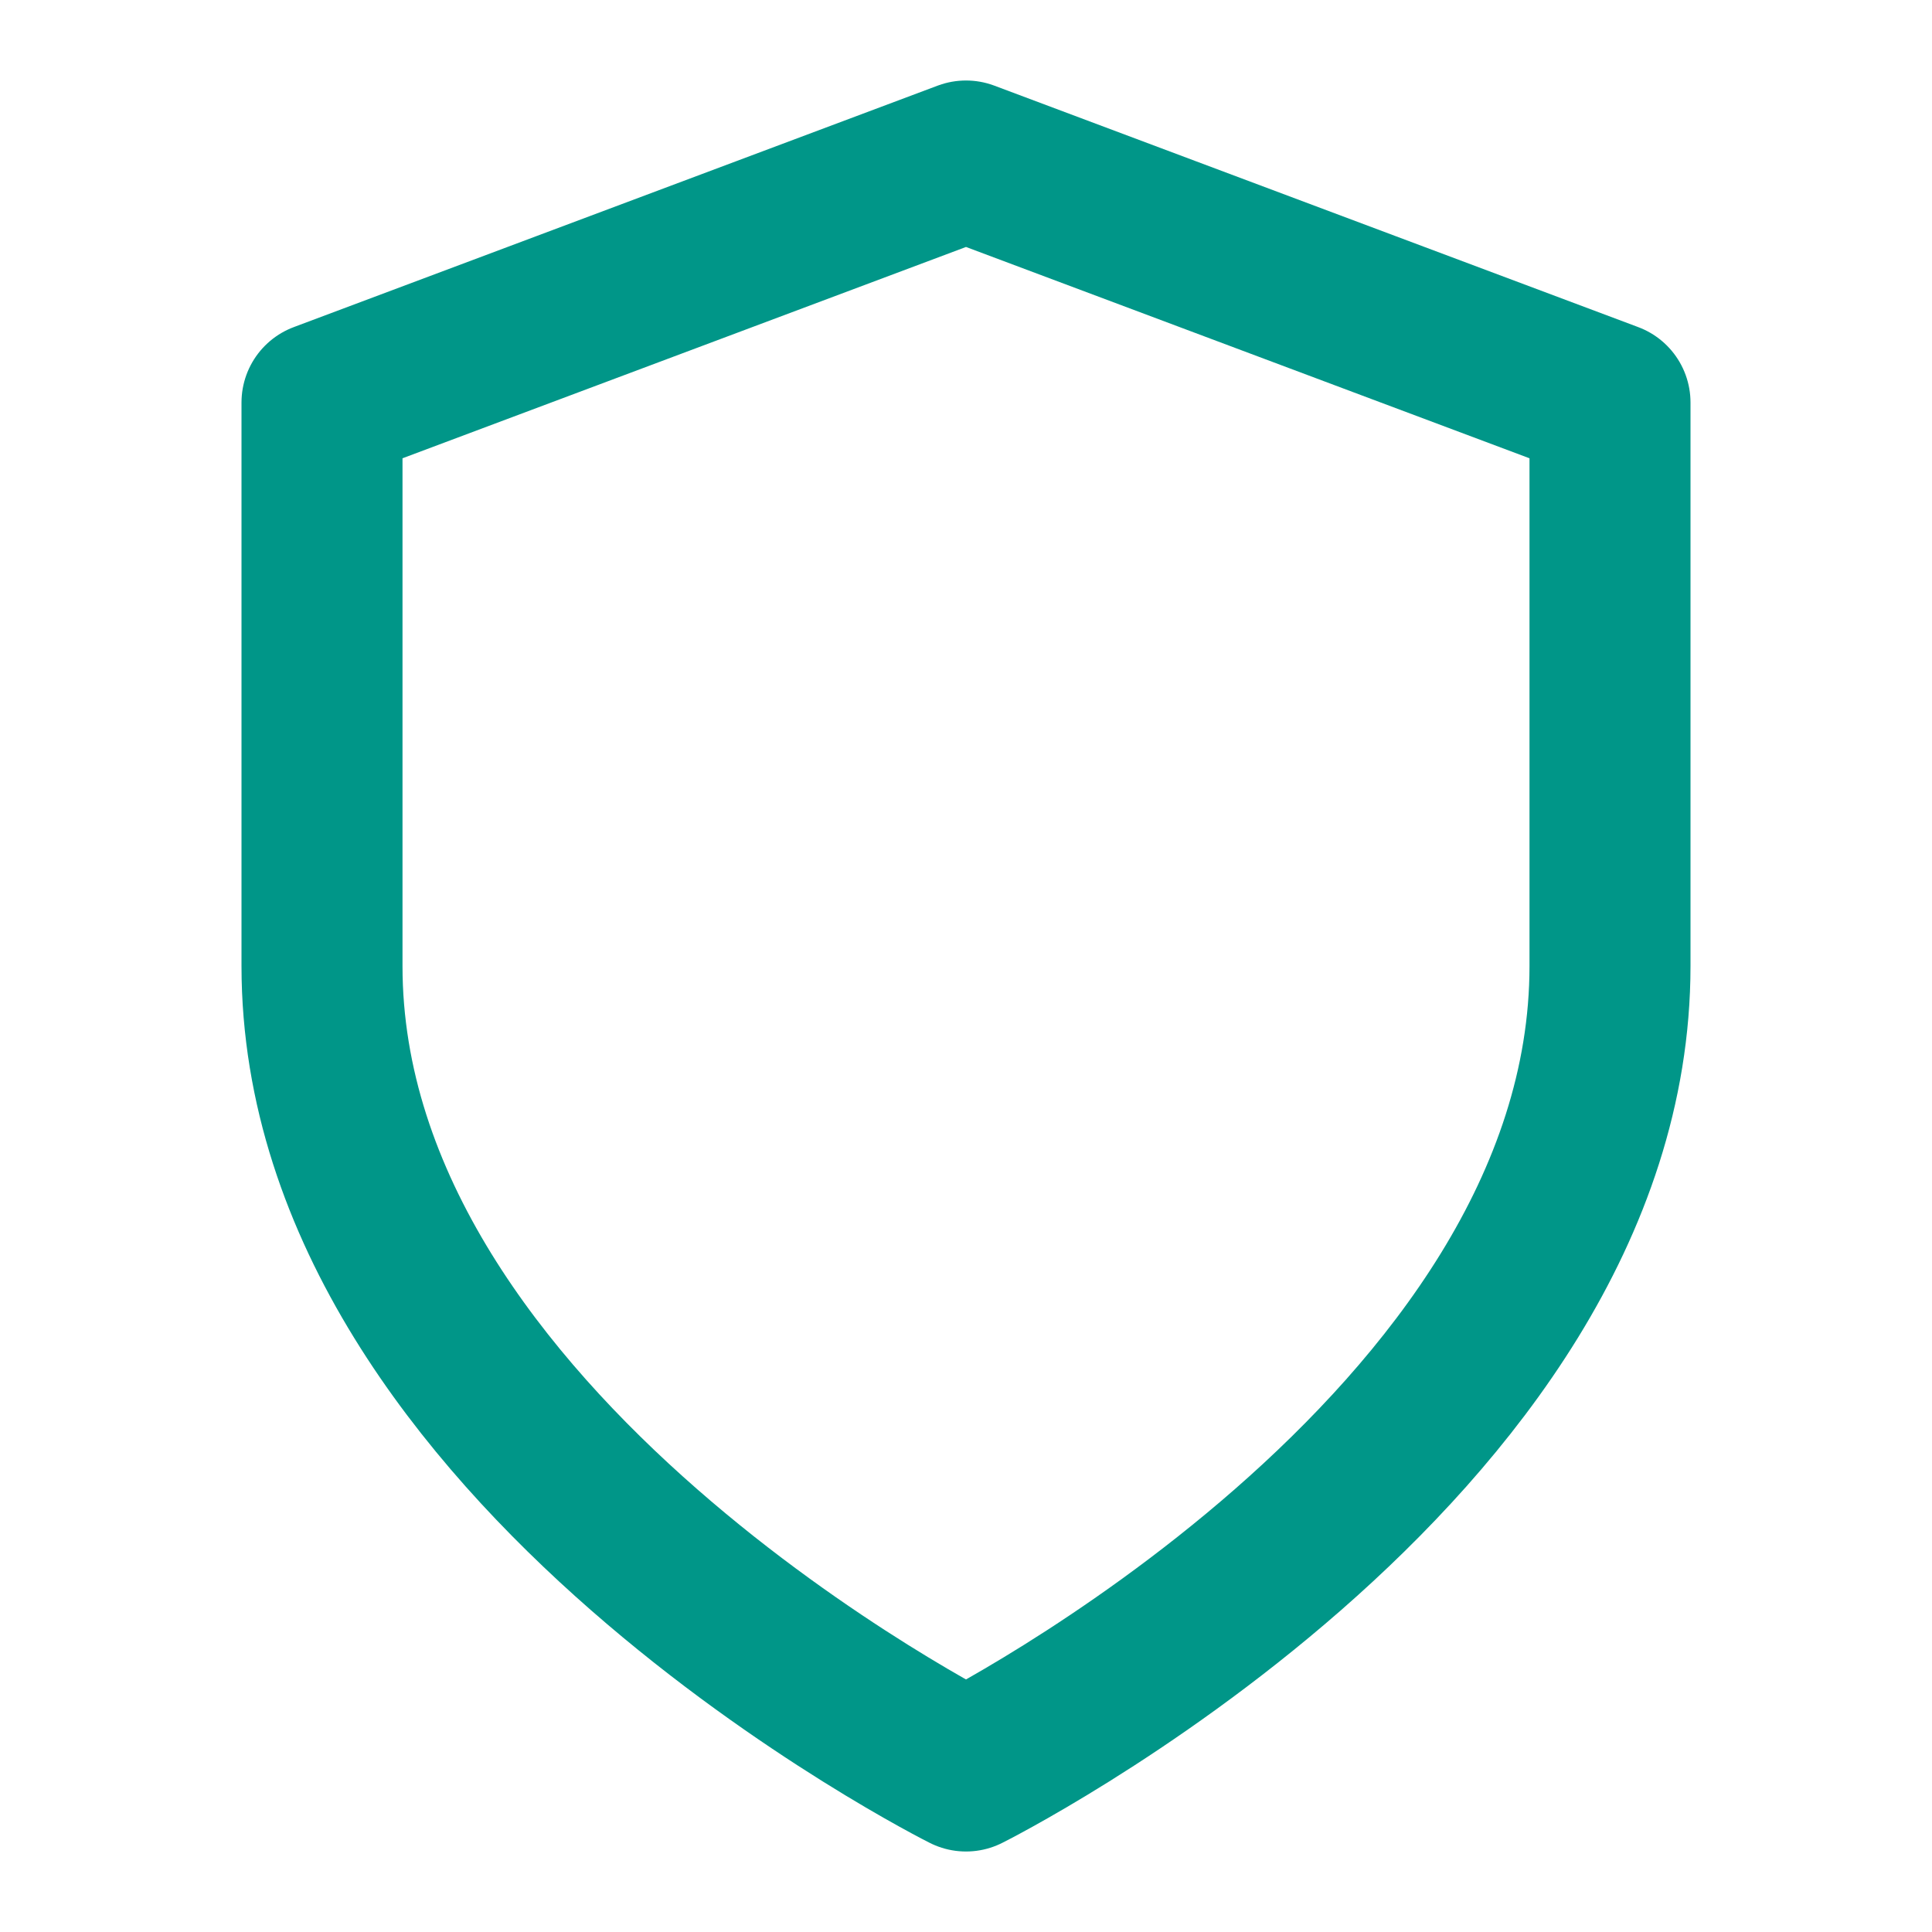
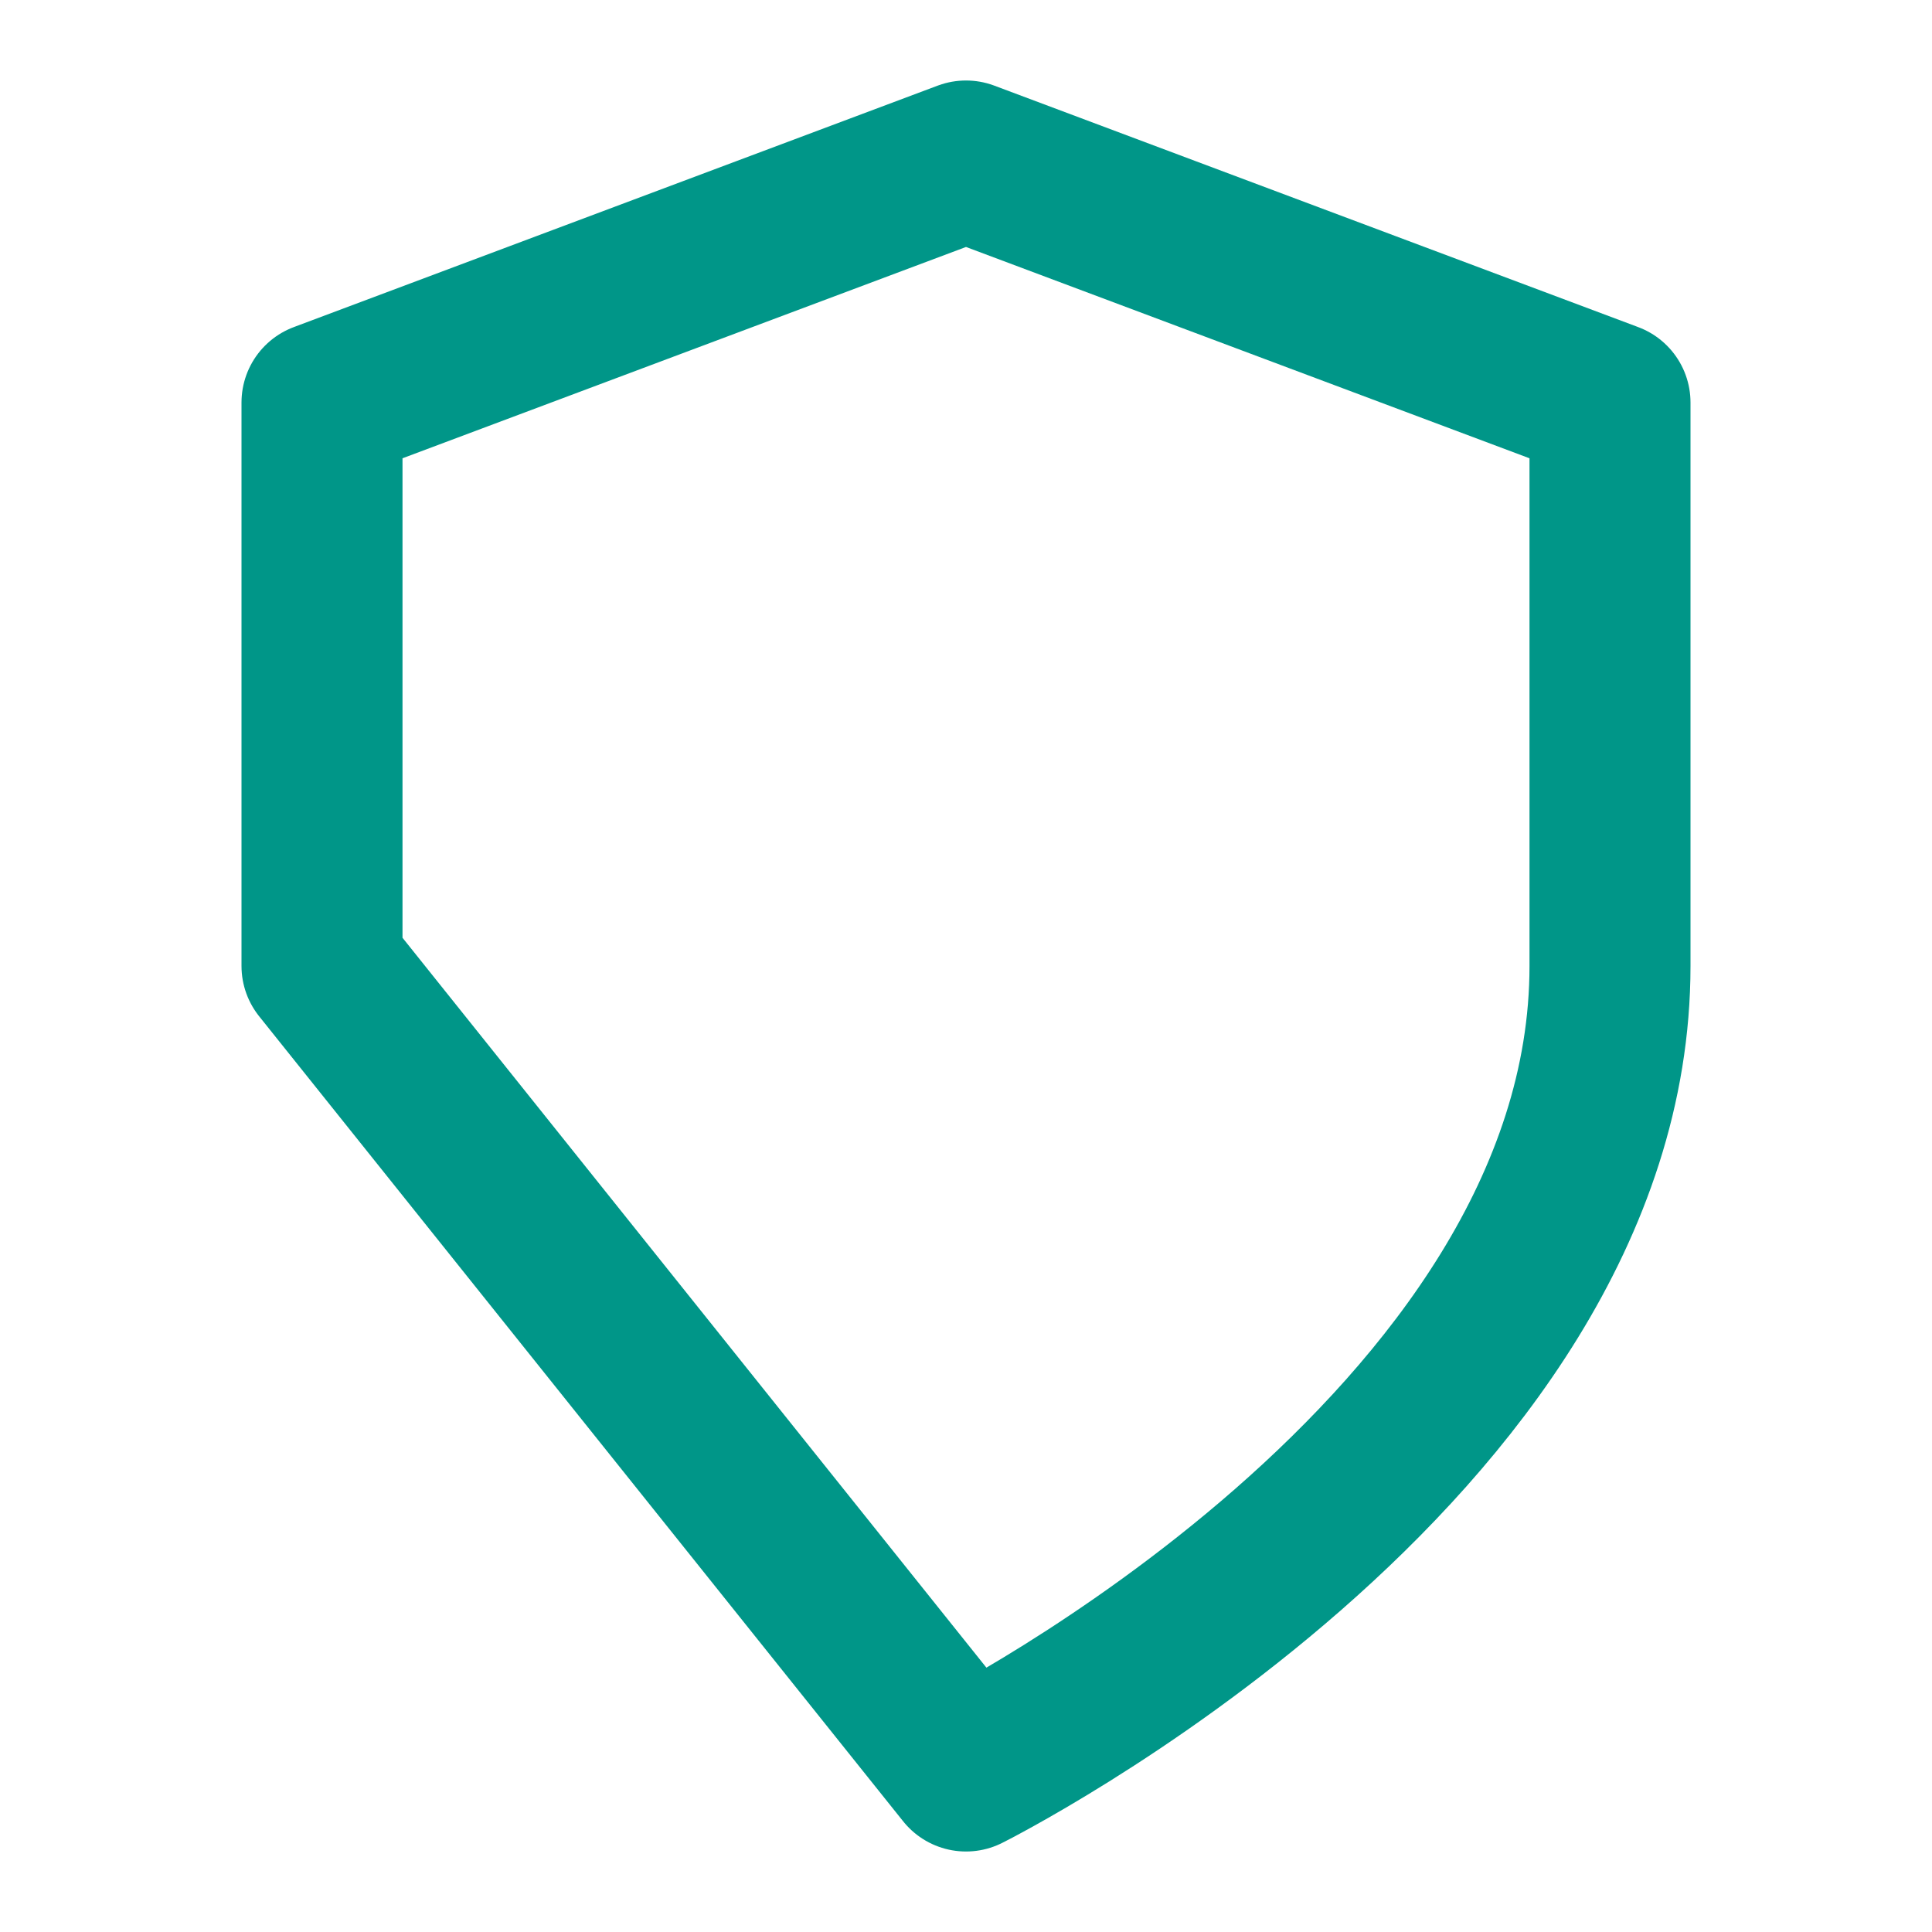
<svg xmlns="http://www.w3.org/2000/svg" width="36" height="36" viewBox="0 0 36 36" fill="none">
-   <path d="M18 33C18 33 30 27 30 18V7.5L18 3L6 7.5V18C6 27 18 33 18 33Z" stroke="#009688" stroke-width="3" stroke-linecap="round" stroke-linejoin="round" />
+   <path d="M18 33C18 33 30 27 30 18V7.5L18 3L6 7.5V18Z" stroke="#009688" stroke-width="3" stroke-linecap="round" stroke-linejoin="round" />
</svg>